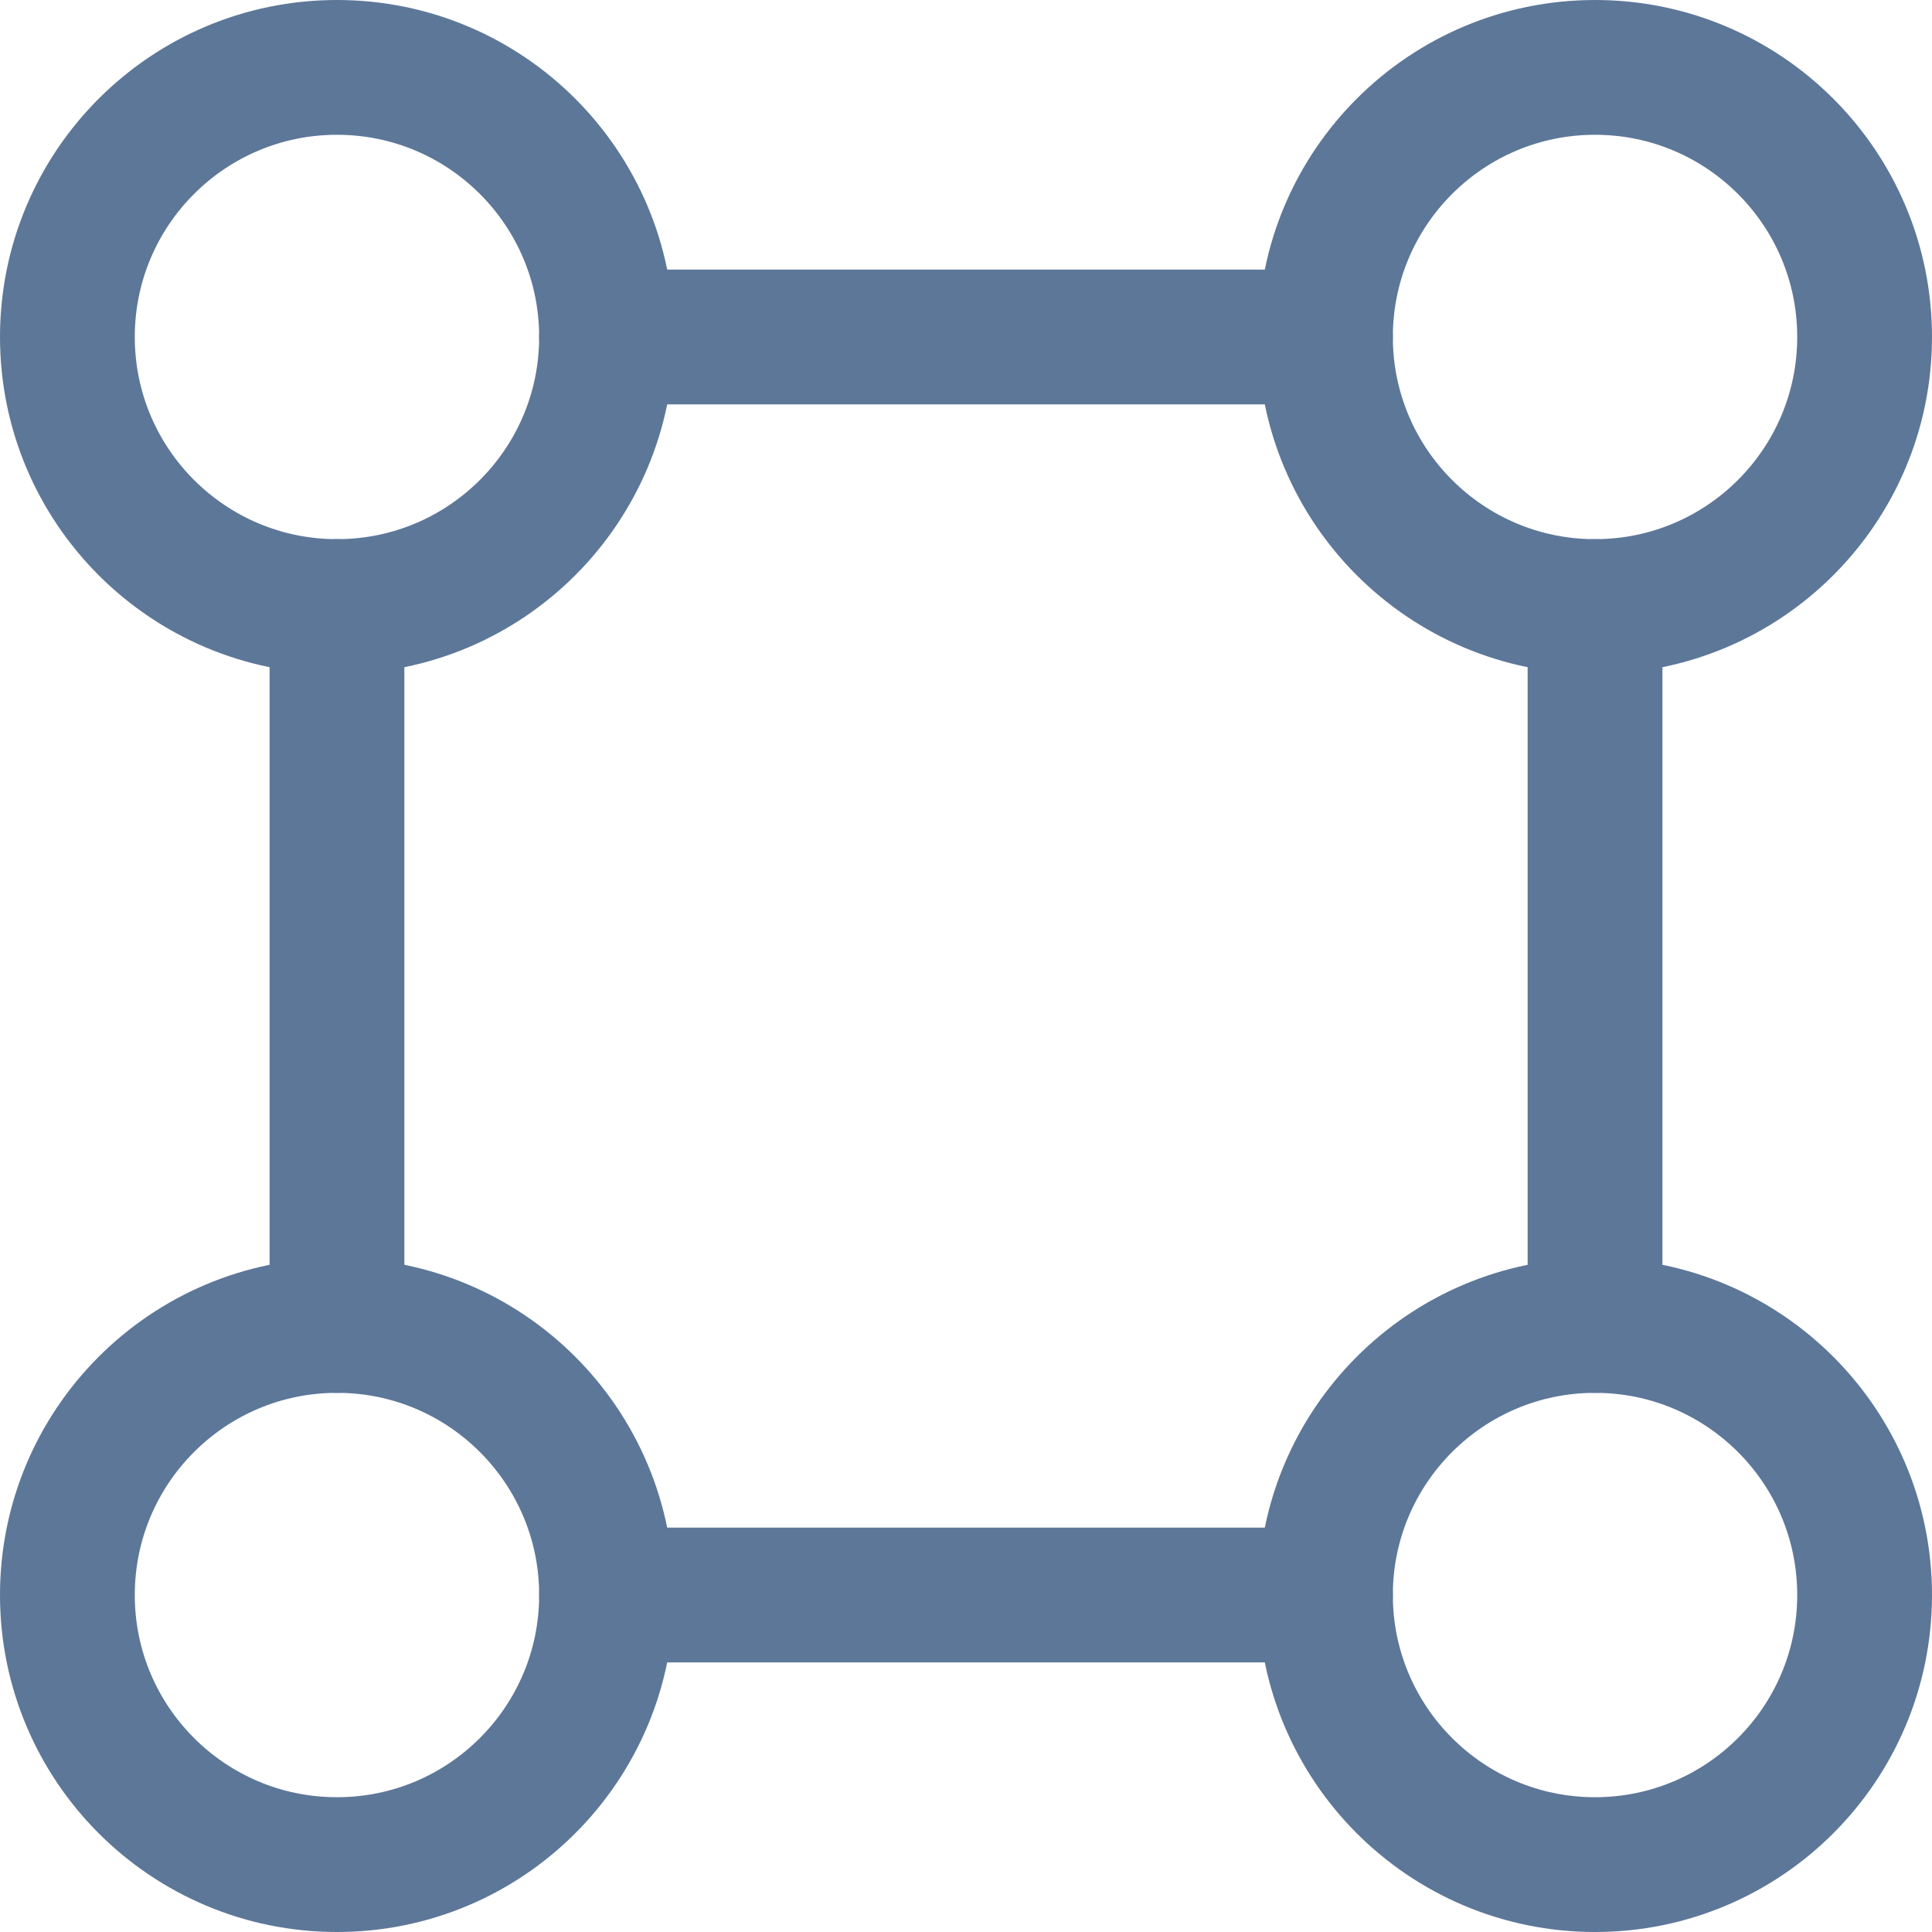
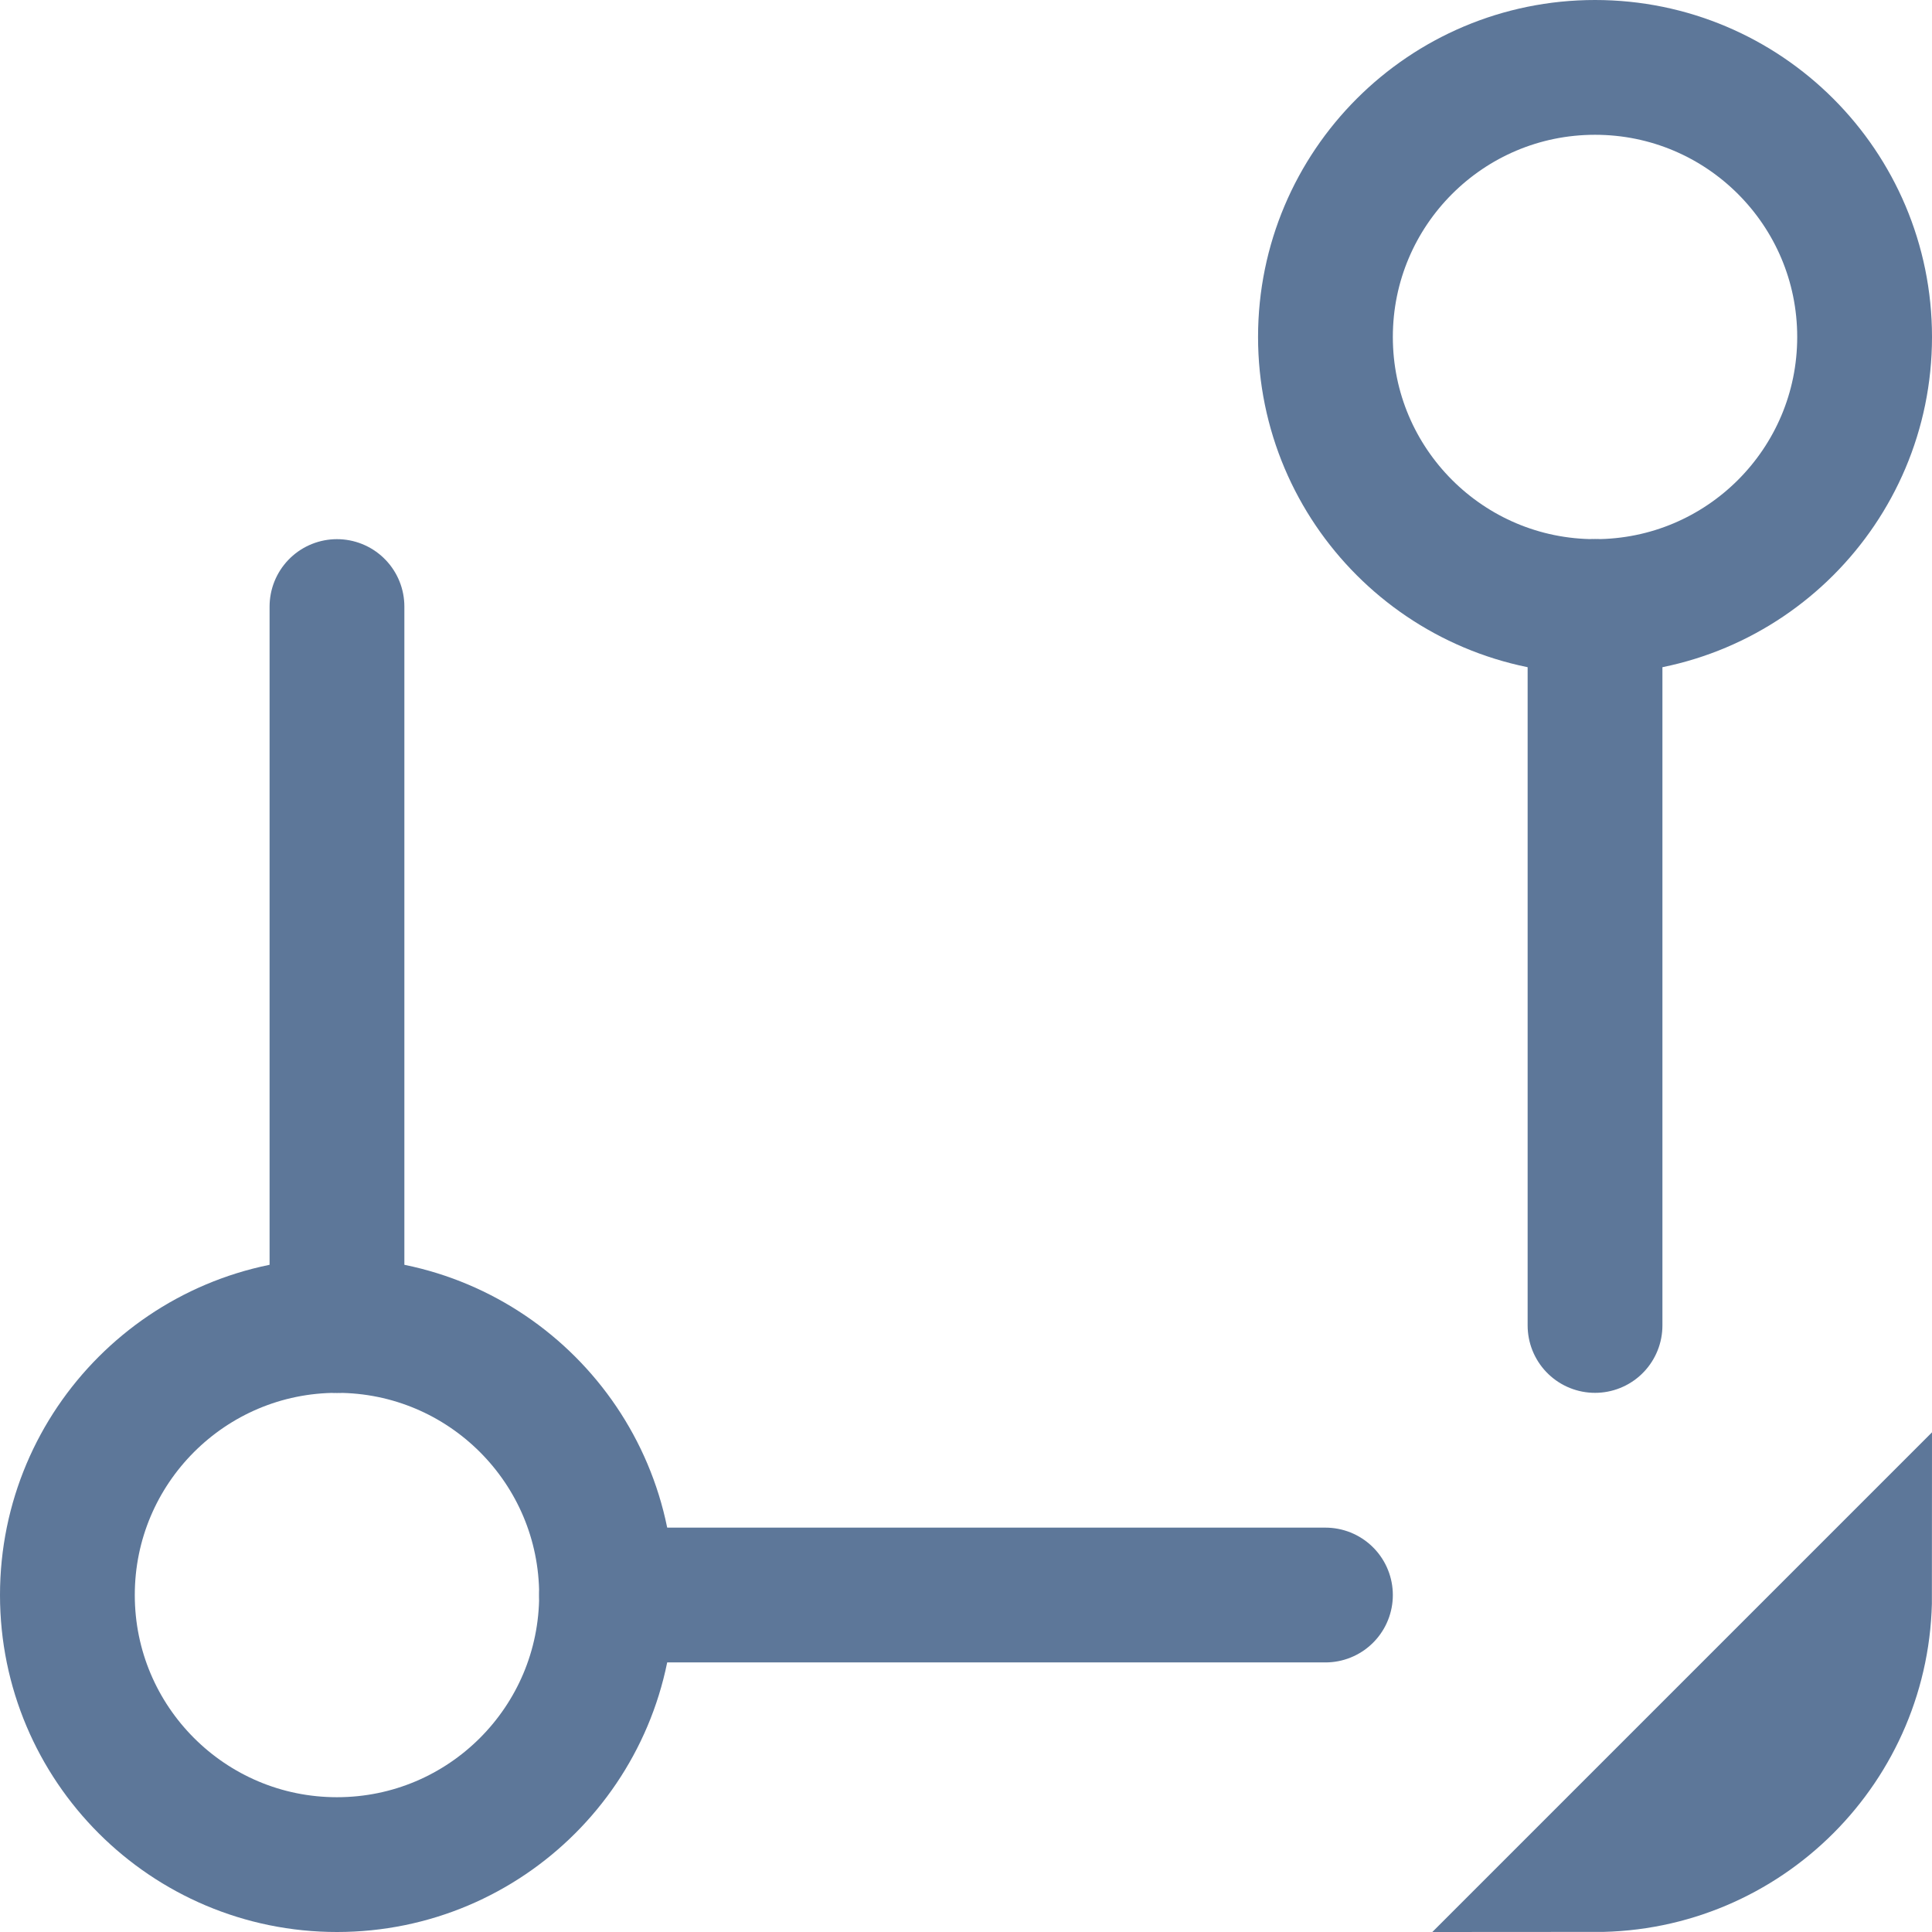
<svg xmlns="http://www.w3.org/2000/svg" id="Ebene_1" viewBox="0 0 716.67 716.67">
-   <path d="M225,125c0,55.23-44.77,100-100,100S25,180.23,25,125,69.77,25,125,25s100,44.77,100,100Z" style="fill:none; stroke:#5d7799; stroke-miterlimit:133.33; stroke-width:50px;" />
  <path d="M691.67,125c0,55.23-44.77,100-100,100s-100-44.77-100-100,44.77-100,100-100,100,44.77,100,100Z" style="fill:none; stroke:#5d7799; stroke-miterlimit:133.33; stroke-width:50px;" />
  <path d="M225,591.67c0,55.23-44.77,100-100,100s-100-44.77-100-100,44.77-100,100-100,100,44.77,100,100Z" style="fill:none; stroke:#5d7799; stroke-miterlimit:133.33; stroke-width:50px;" />
-   <path d="M691.67,591.67c0,55.23-44.77,100-100,100s-100-44.77-100-100,44.77-100,100-100,100,44.77,100,100Z" style="fill:none; stroke:#5d7799; stroke-miterlimit:133.33; stroke-width:50px;" />
+   <path d="M691.67,591.67c0,55.23-44.77,100-100,100Z" style="fill:none; stroke:#5d7799; stroke-miterlimit:133.33; stroke-width:50px;" />
  <path d="M225,591.67h266.67" style="fill:none; stroke:#5d7799; stroke-linecap:round; stroke-miterlimit:133.33; stroke-width:50px;" />
-   <path d="M225,125h266.67" style="fill:none; stroke:#5d7799; stroke-linecap:round; stroke-miterlimit:133.33; stroke-width:50px;" />
  <path d="M591.67,491.67V225" style="fill:none; stroke:#5d7799; stroke-linecap:round; stroke-miterlimit:133.33; stroke-width:50px;" />
  <path d="M125,491.67V225" style="fill:none; stroke:#5d7799; stroke-linecap:round; stroke-miterlimit:133.33; stroke-width:50px;" />
</svg>